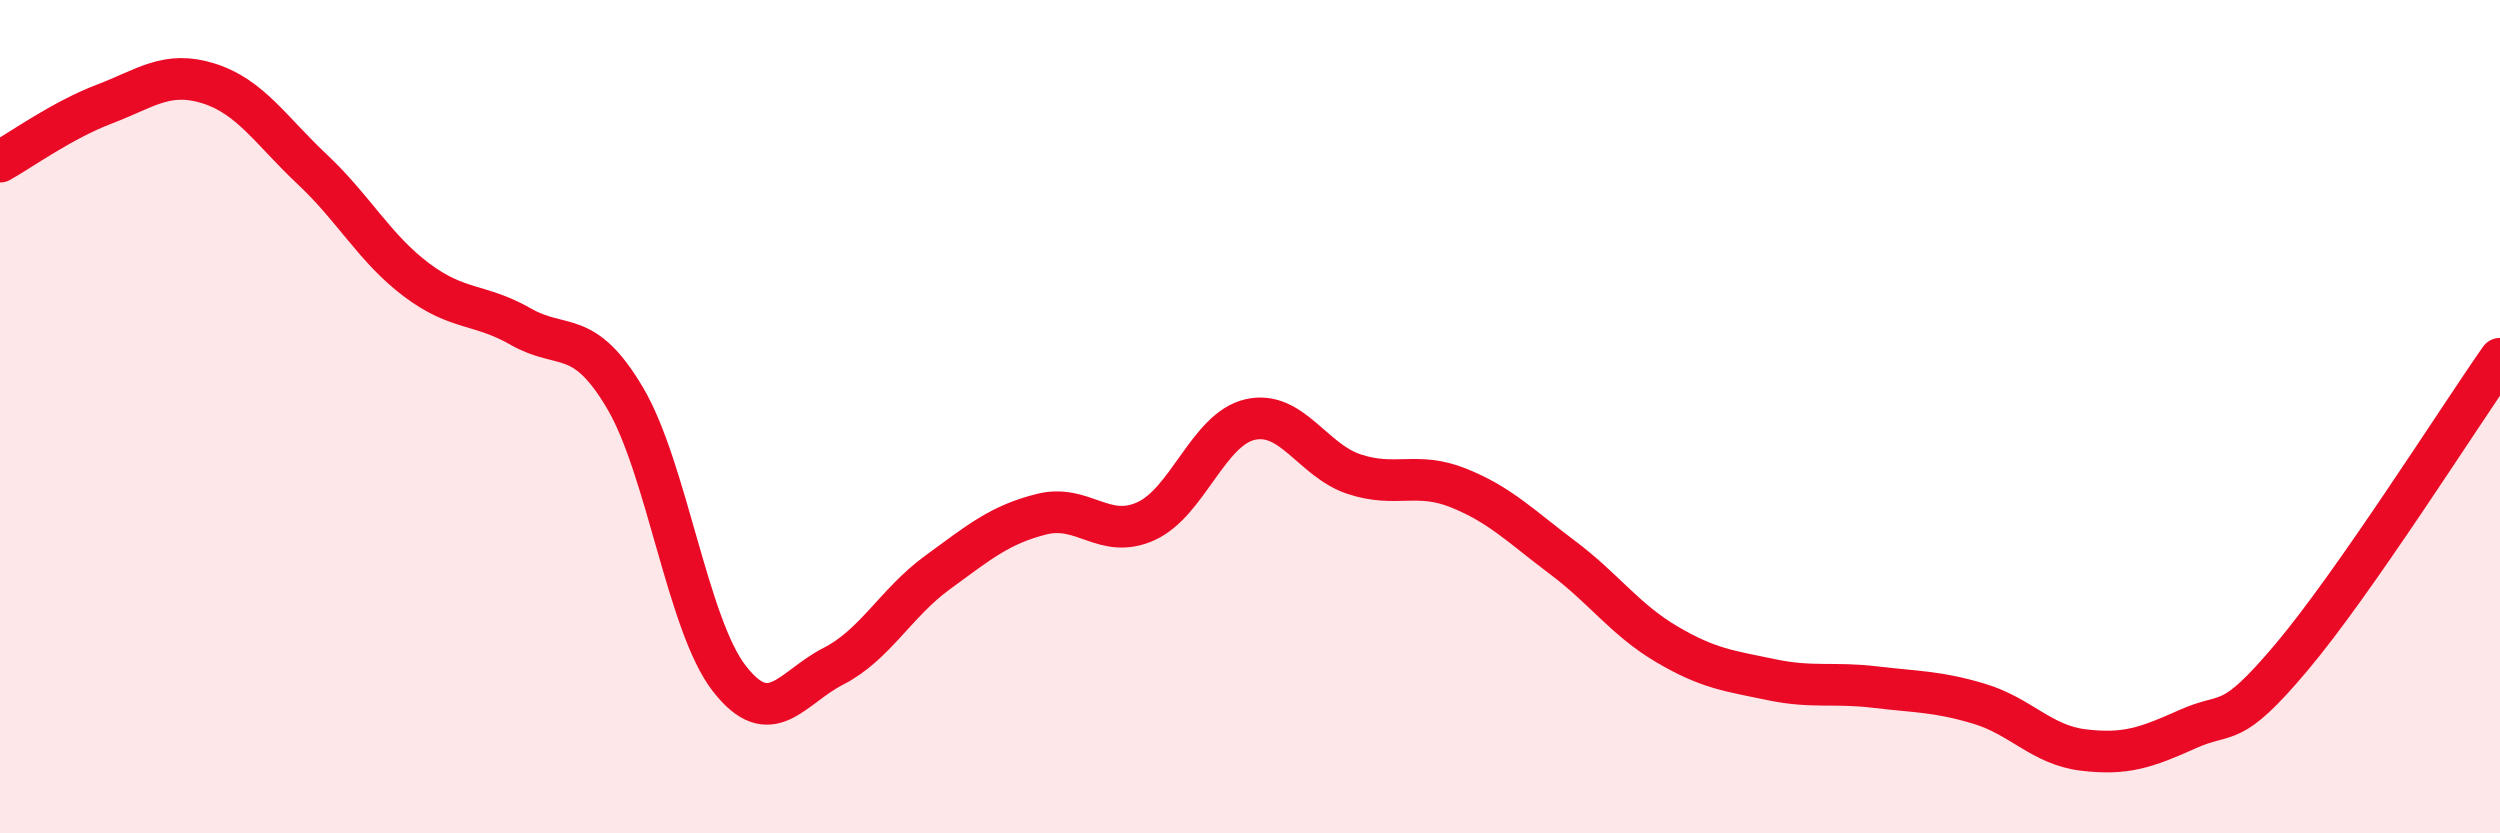
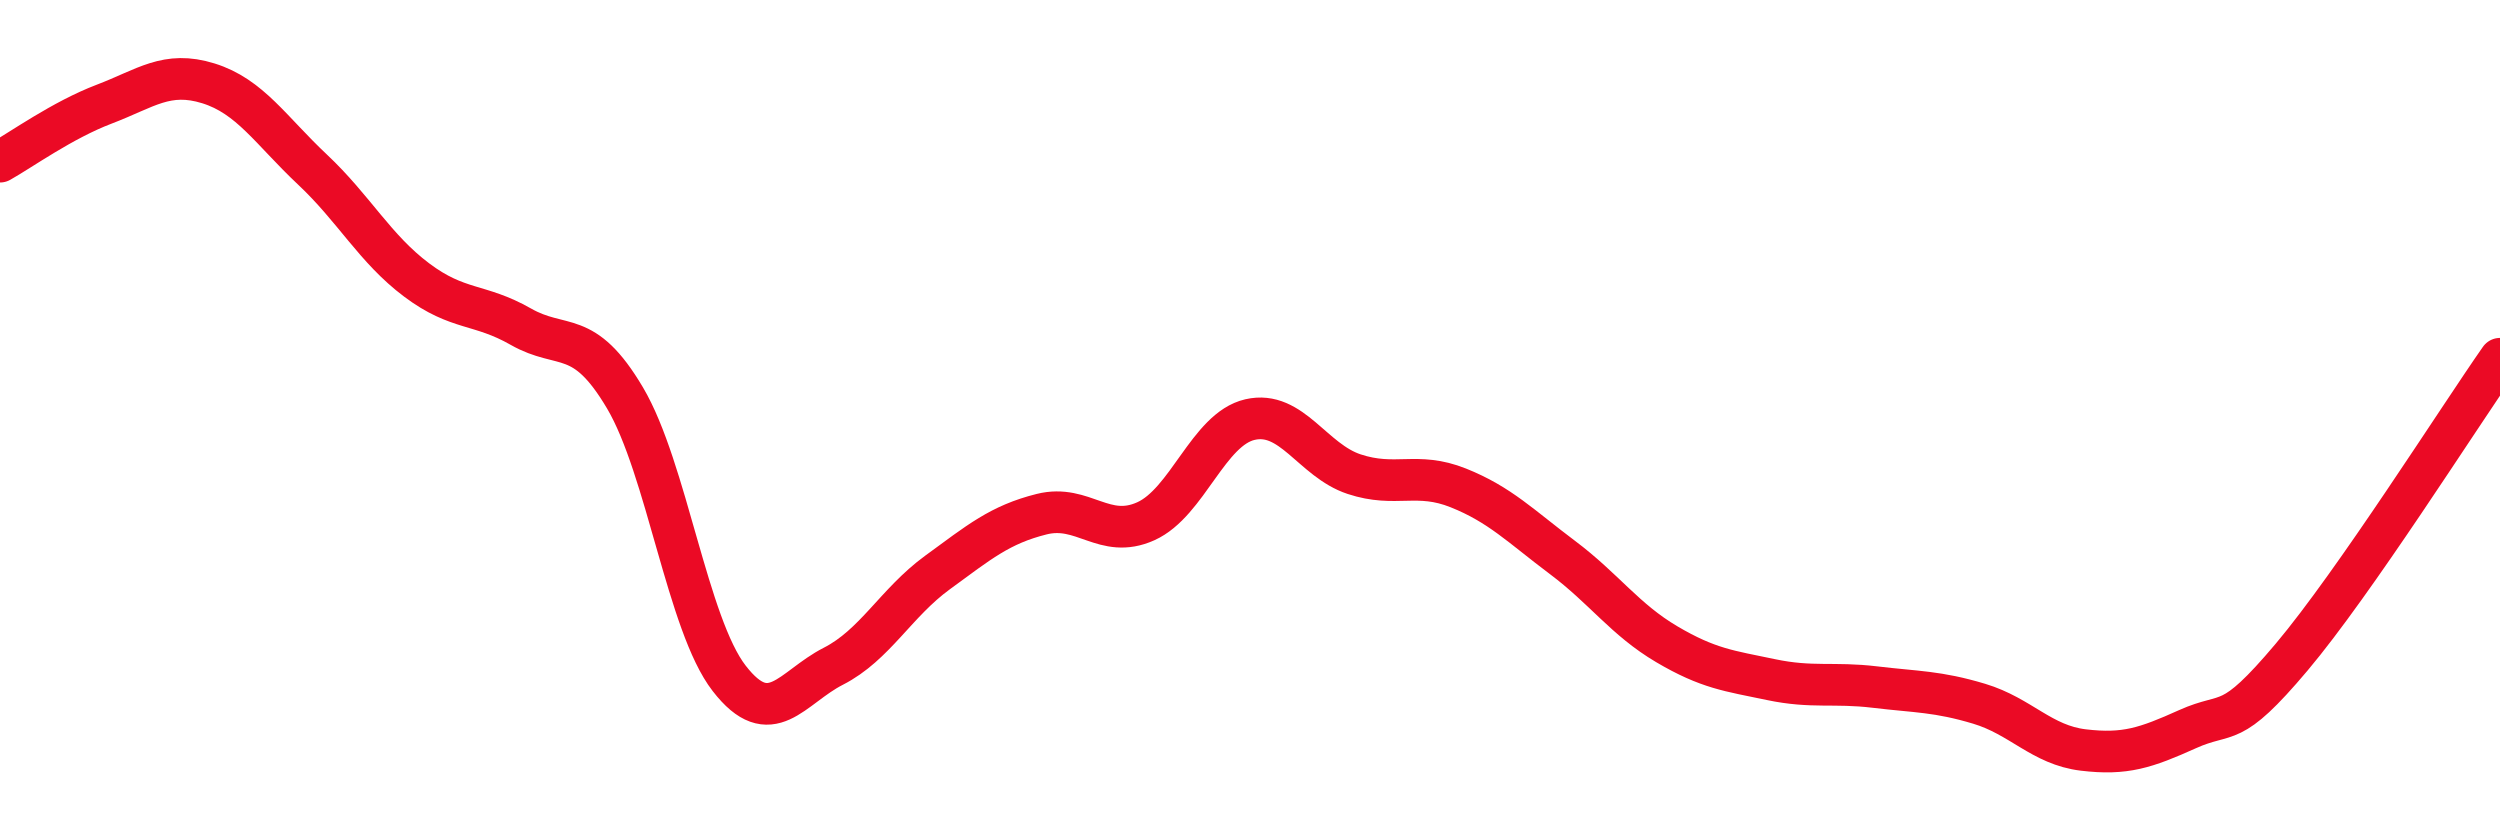
<svg xmlns="http://www.w3.org/2000/svg" width="60" height="20" viewBox="0 0 60 20">
-   <path d="M 0,3.88 C 0.5,3.6 1.5,2.88 2.5,2.5 C 3.5,2.12 4,1.69 5,2 C 6,2.31 6.5,3.13 7.5,4.07 C 8.5,5.01 9,5.97 10,6.72 C 11,7.47 11.5,7.27 12.5,7.84 C 13.5,8.41 14,7.86 15,9.55 C 16,11.24 16.5,14.99 17.5,16.28 C 18.5,17.57 19,16.5 20,15.99 C 21,15.48 21.5,14.47 22.5,13.74 C 23.5,13.01 24,12.59 25,12.34 C 26,12.09 26.5,12.96 27.5,12.51 C 28.5,12.06 29,10.3 30,10.07 C 31,9.84 31.5,11.05 32.5,11.38 C 33.5,11.71 34,11.31 35,11.71 C 36,12.11 36.5,12.63 37.5,13.38 C 38.5,14.13 39,14.87 40,15.46 C 41,16.05 41.5,16.1 42.5,16.31 C 43.5,16.52 44,16.37 45,16.49 C 46,16.61 46.5,16.59 47.5,16.89 C 48.5,17.19 49,17.88 50,18 C 51,18.12 51.5,17.95 52.5,17.5 C 53.5,17.05 53.5,17.55 55,15.77 C 56.5,13.99 59,10.04 60,8.61L60 20L0 20Z" fill="#EB0A25" opacity="0.1" stroke-linecap="round" stroke-linejoin="round" />
  <path d="M 0,3.88 C 0.5,3.6 1.5,2.88 2.5,2.5 C 3.5,2.12 4,1.69 5,2 C 6,2.31 6.5,3.13 7.5,4.07 C 8.5,5.01 9,5.97 10,6.72 C 11,7.47 11.5,7.27 12.5,7.84 C 13.5,8.41 14,7.86 15,9.55 C 16,11.24 16.5,14.99 17.5,16.28 C 18.5,17.57 19,16.5 20,15.99 C 21,15.48 21.5,14.47 22.5,13.74 C 23.5,13.01 24,12.59 25,12.34 C 26,12.09 26.5,12.96 27.5,12.51 C 28.5,12.06 29,10.3 30,10.07 C 31,9.84 31.5,11.05 32.5,11.38 C 33.5,11.71 34,11.31 35,11.71 C 36,12.11 36.5,12.63 37.5,13.38 C 38.5,14.13 39,14.87 40,15.46 C 41,16.05 41.5,16.1 42.5,16.31 C 43.5,16.52 44,16.37 45,16.49 C 46,16.61 46.5,16.59 47.5,16.89 C 48.5,17.19 49,17.88 50,18 C 51,18.12 51.5,17.95 52.5,17.5 C 53.5,17.05 53.5,17.55 55,15.77 C 56.5,13.99 59,10.04 60,8.61" stroke="#EB0A25" stroke-width="1" fill="none" stroke-linecap="round" stroke-linejoin="round" />
</svg>